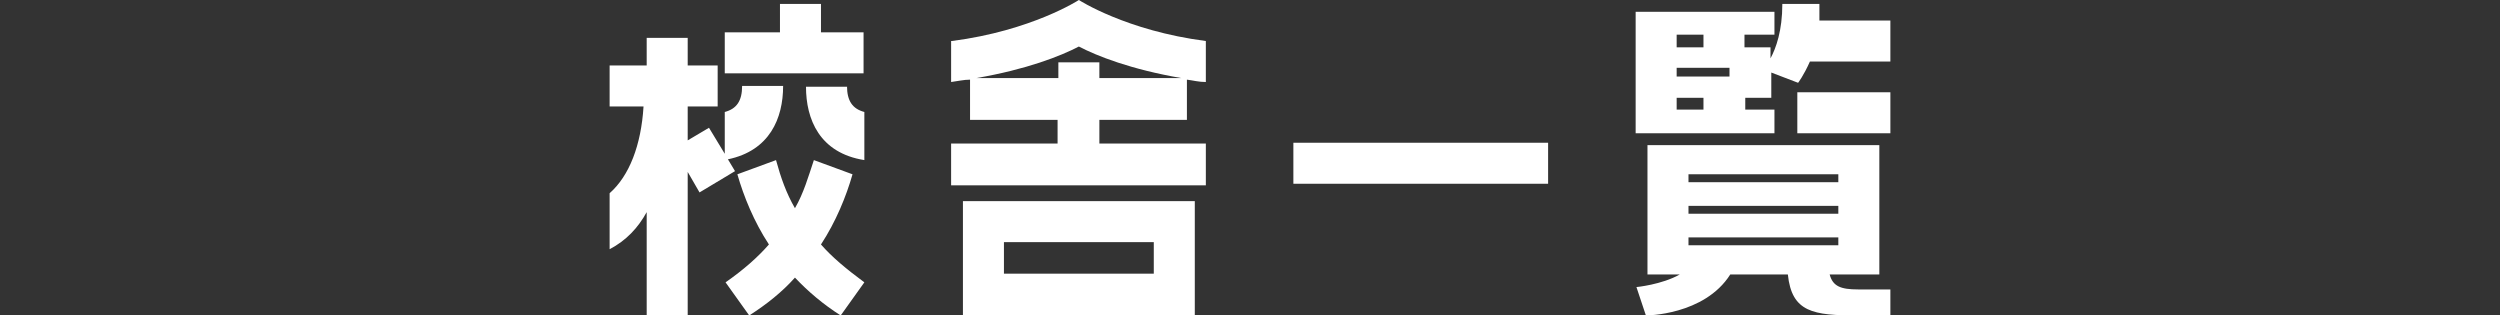
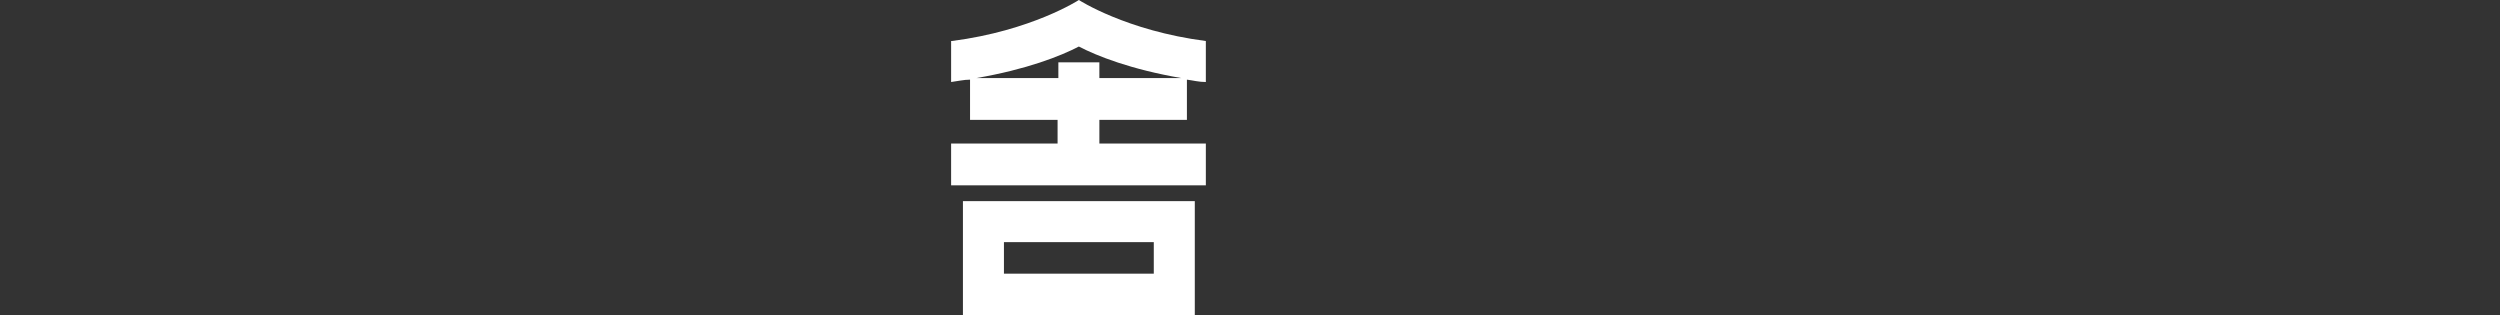
<svg xmlns="http://www.w3.org/2000/svg" id="_レイヤー_1" data-name="レイヤー_1" version="1.1" viewBox="0 0 317 40">
  <rect x="0" y="0" width="317" height="40" fill="#333333" stroke="none" />
  <defs>
    <style>
      .st0 {
        fill: #fff;
      }
    </style>
  </defs>
-   <path class="st0" d="M82,26.9c-1.1,2-2.6,3.6-4.7,4.7v-7.1c2.5-2.2,4-6.1,4.3-11h-4.3v-5.2h4.7v-3.5h5.2v3.5h3.8v5.2h-3.8v4.3l2.7-1.6,2,3.3v-5.3c1.5-.4,2.2-1.4,2.2-3.3h5.2c0,4.1-1.7,8.2-7,9.3l.9,1.5-4.5,2.7-1.5-2.6v18.3h-5.2v-13.1ZM104.1.5v3.6h5.4v5.2h-17.6v-5.2h7V.5h5.2ZM109.6,35.8l-3,4.2c-2.2-1.4-4.1-3-5.8-4.8-1.6,1.8-3.6,3.4-5.8,4.8l-3-4.2c2.3-1.6,4.1-3.2,5.5-4.8-1.9-2.9-3.2-6.1-4-8.9l4.9-1.8c.6,2.2,1.3,4.2,2.4,6.1,1.1-1.9,1.7-4,2.4-6.1l4.9,1.8c-.8,2.8-2.1,6-4,8.9,1.4,1.6,3.2,3.1,5.5,4.8ZM107.4,10.9c0,1.9.7,2.9,2.2,3.3v6.1c-5.7-.9-7.4-5.2-7.4-9.3h5.2Z" />
  <path class="st0" d="M120.7,5.2c10.1-1.3,16.1-5.2,16.1-5.2,0,0,6,3.9,16.1,5.2v5.2c-.9,0-1.6-.2-2.4-.3v5.1h-11.1v3h13.5v5.3h-32.3v-5.3h13.5v-3h-11.1v-5.1c-.8,0-1.6.2-2.4.3v-5.2ZM122.1,40v-14.5h29.4v14.5h-29.4ZM139.4,9.9h10.4c-6.4-1.1-10.7-2.8-13-4-2.3,1.2-6.6,2.9-13,4h10.4v-2h5.2v2ZM127.3,30.7v4h19v-4h-19Z" />
-   <path class="st0" d="M164,23.3v-5.2h32.3v5.2h-32.3Z" />
-   <path class="st0" d="M225,13.9v3h-17.6V1.5h17.6v2.9h-3.8v1.6h3.3v1.4c.7-1.3,1.5-3.5,1.5-6.9h4.7c0,.8,0,1.4,0,2.1h9v5.2h-10.2c-.8,1.8-1.5,2.7-1.5,2.7l-3.4-1.3v3.2h-3.3v1.5h3.8ZM219.4,34.8c-3.3,5.2-10.7,5.2-10.7,5.2l-1.2-3.6s3.2-.3,5.5-1.6h-4.1v-16.4h29.4v16.4h-6.3c.4,1.5,1.4,1.9,3.6,1.9h4.1v3.3h-4.1c-5.7,0-8.4-.4-8.9-5.2h-7.3ZM212.6,4.4v1.6h3.4v-1.6h-3.4ZM219.3,9.7v-1.1h-6.7v1.1h6.7ZM216,13.9v-1.5h-3.4v1.5h3.4ZM214.1,22.1v1h19v-1h-19ZM214.1,26.1v1h19v-1h-19ZM214.1,30.1v1h19v-1h-19ZM227.9,16.9v-5.2h11.8v5.2h-11.8Z" />
</svg>